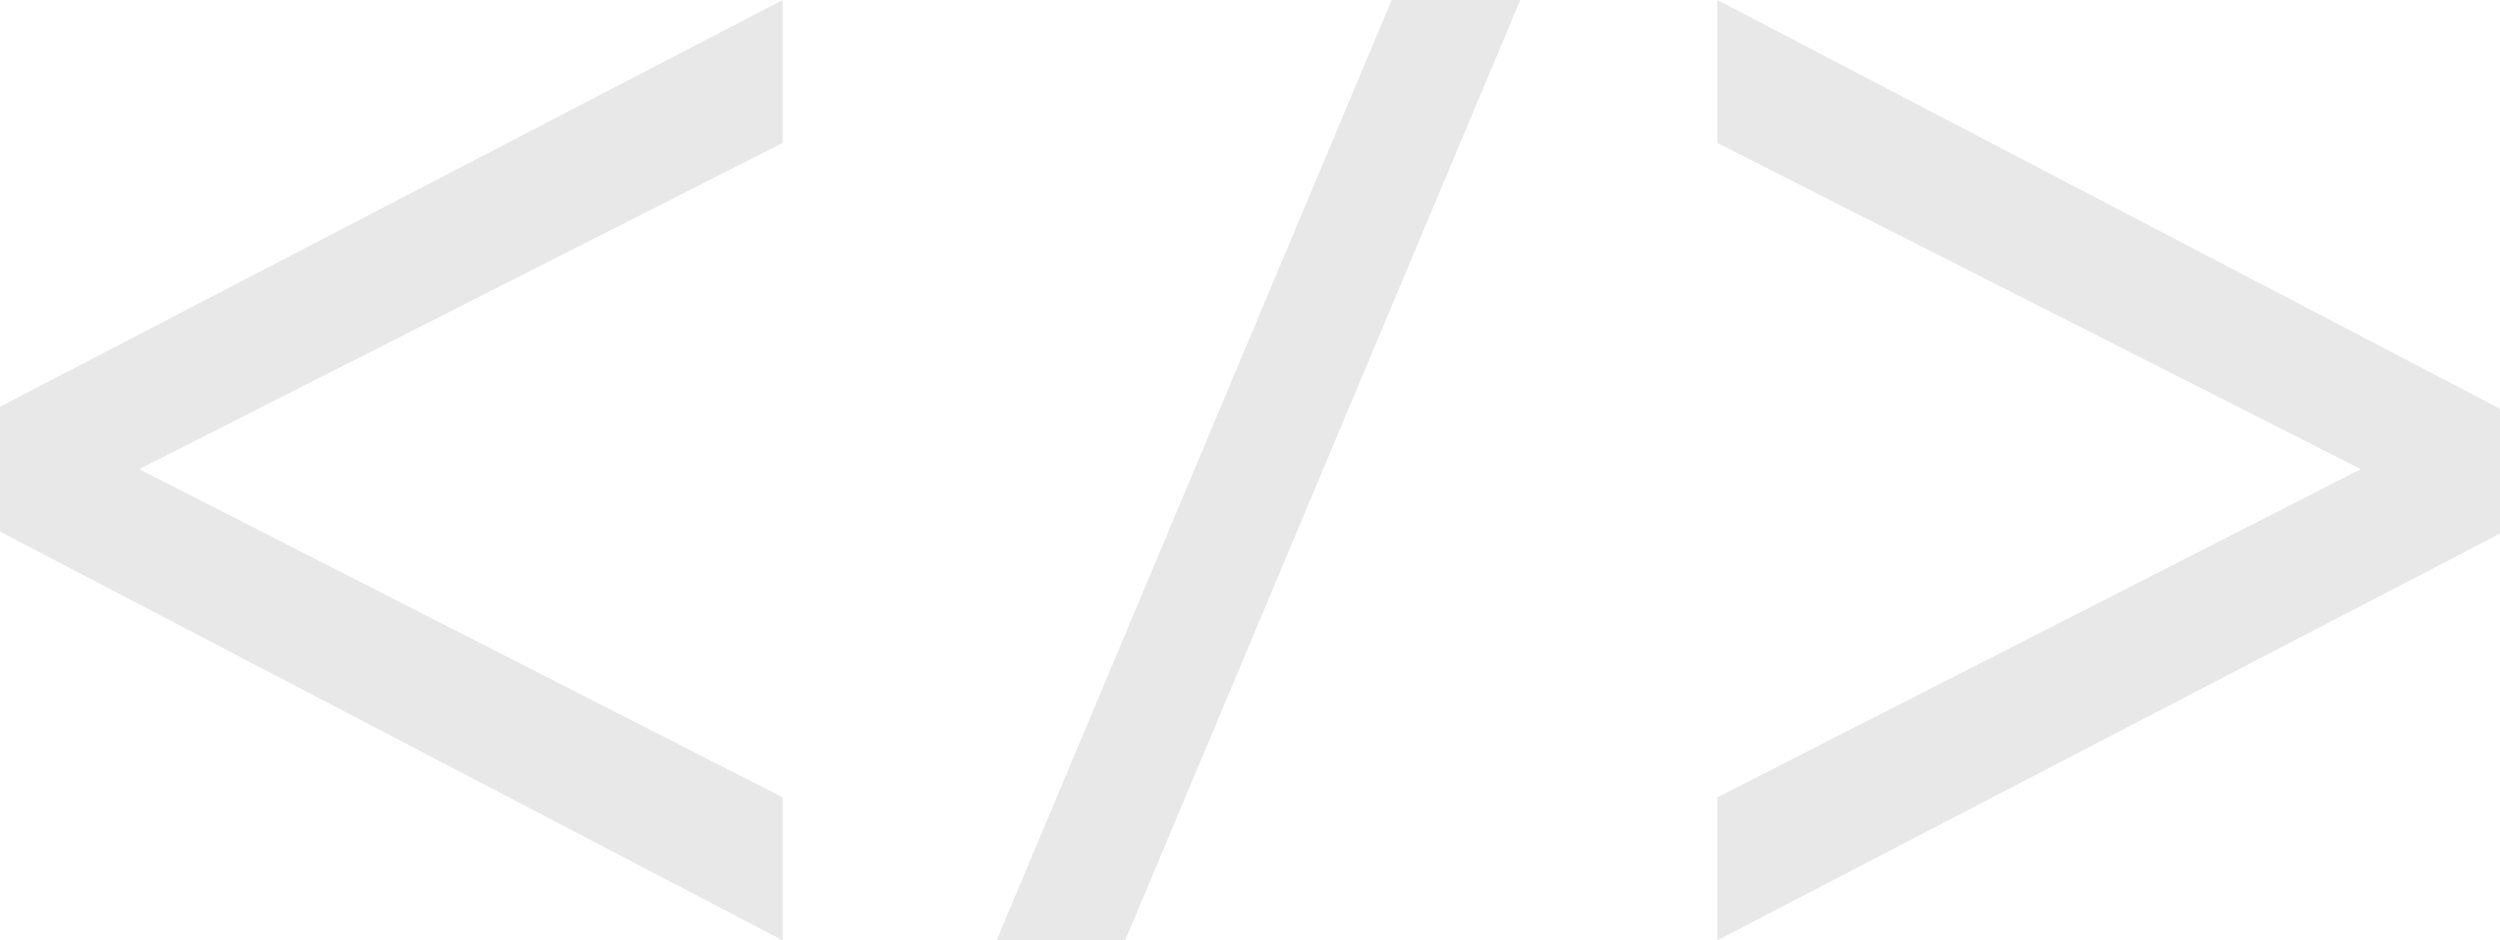
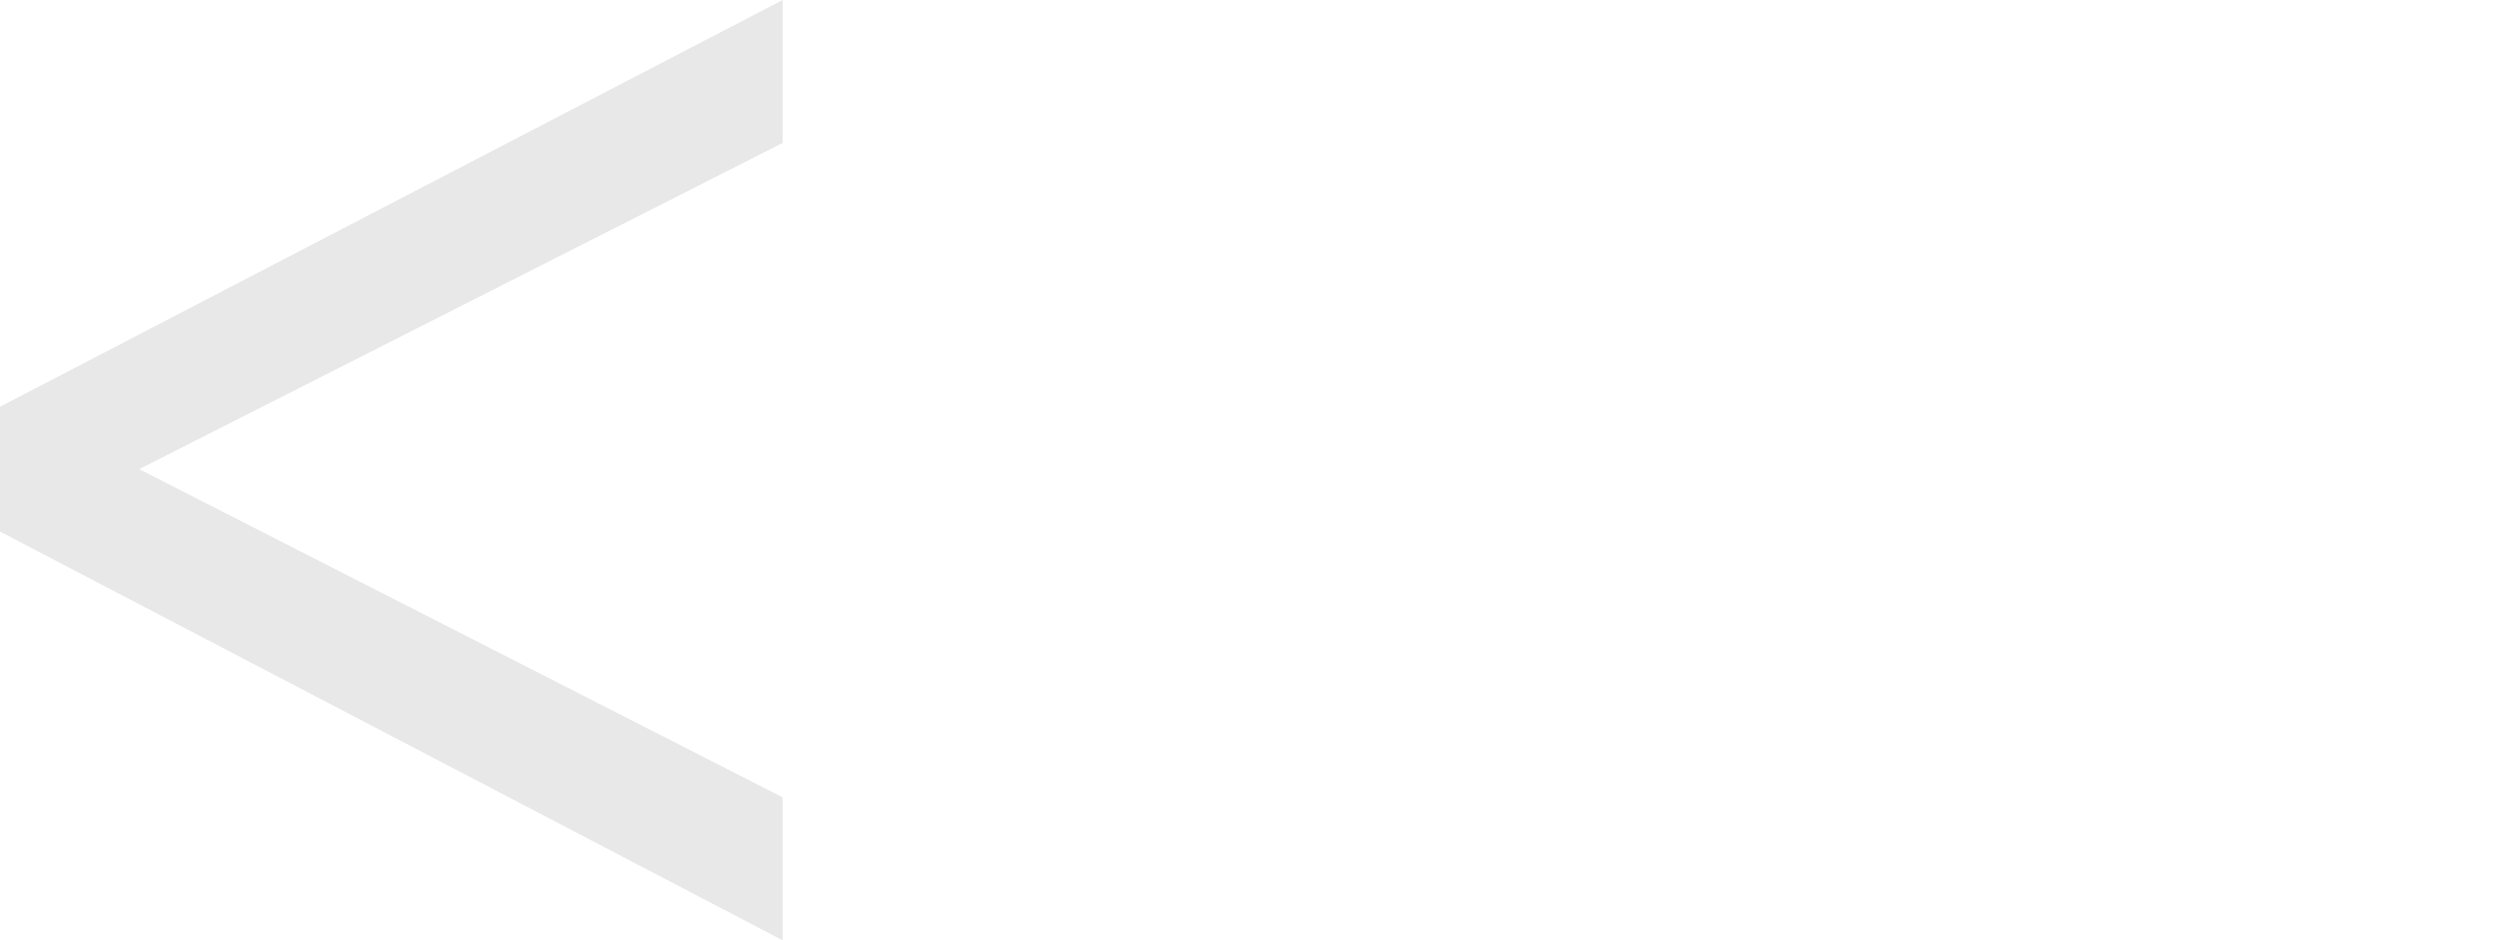
<svg xmlns="http://www.w3.org/2000/svg" width="444" height="167" viewBox="0 0 444 167" fill="none">
  <path opacity="0.095" d="M139 0L0 72.236V94.407L139 167V141.61L24.718 83.321L139 25.39V0Z" fill="#0F0F0F" />
-   <path opacity="0.095" d="M247.164 0L177 167H199.836L270 0H247.164Z" fill="#0F0F0F" />
-   <path opacity="0.095" d="M305 167L444 94.764V72.593L305 0V25.39L419.282 83.321L305 141.61V167Z" fill="#0F0F0F" />
</svg>